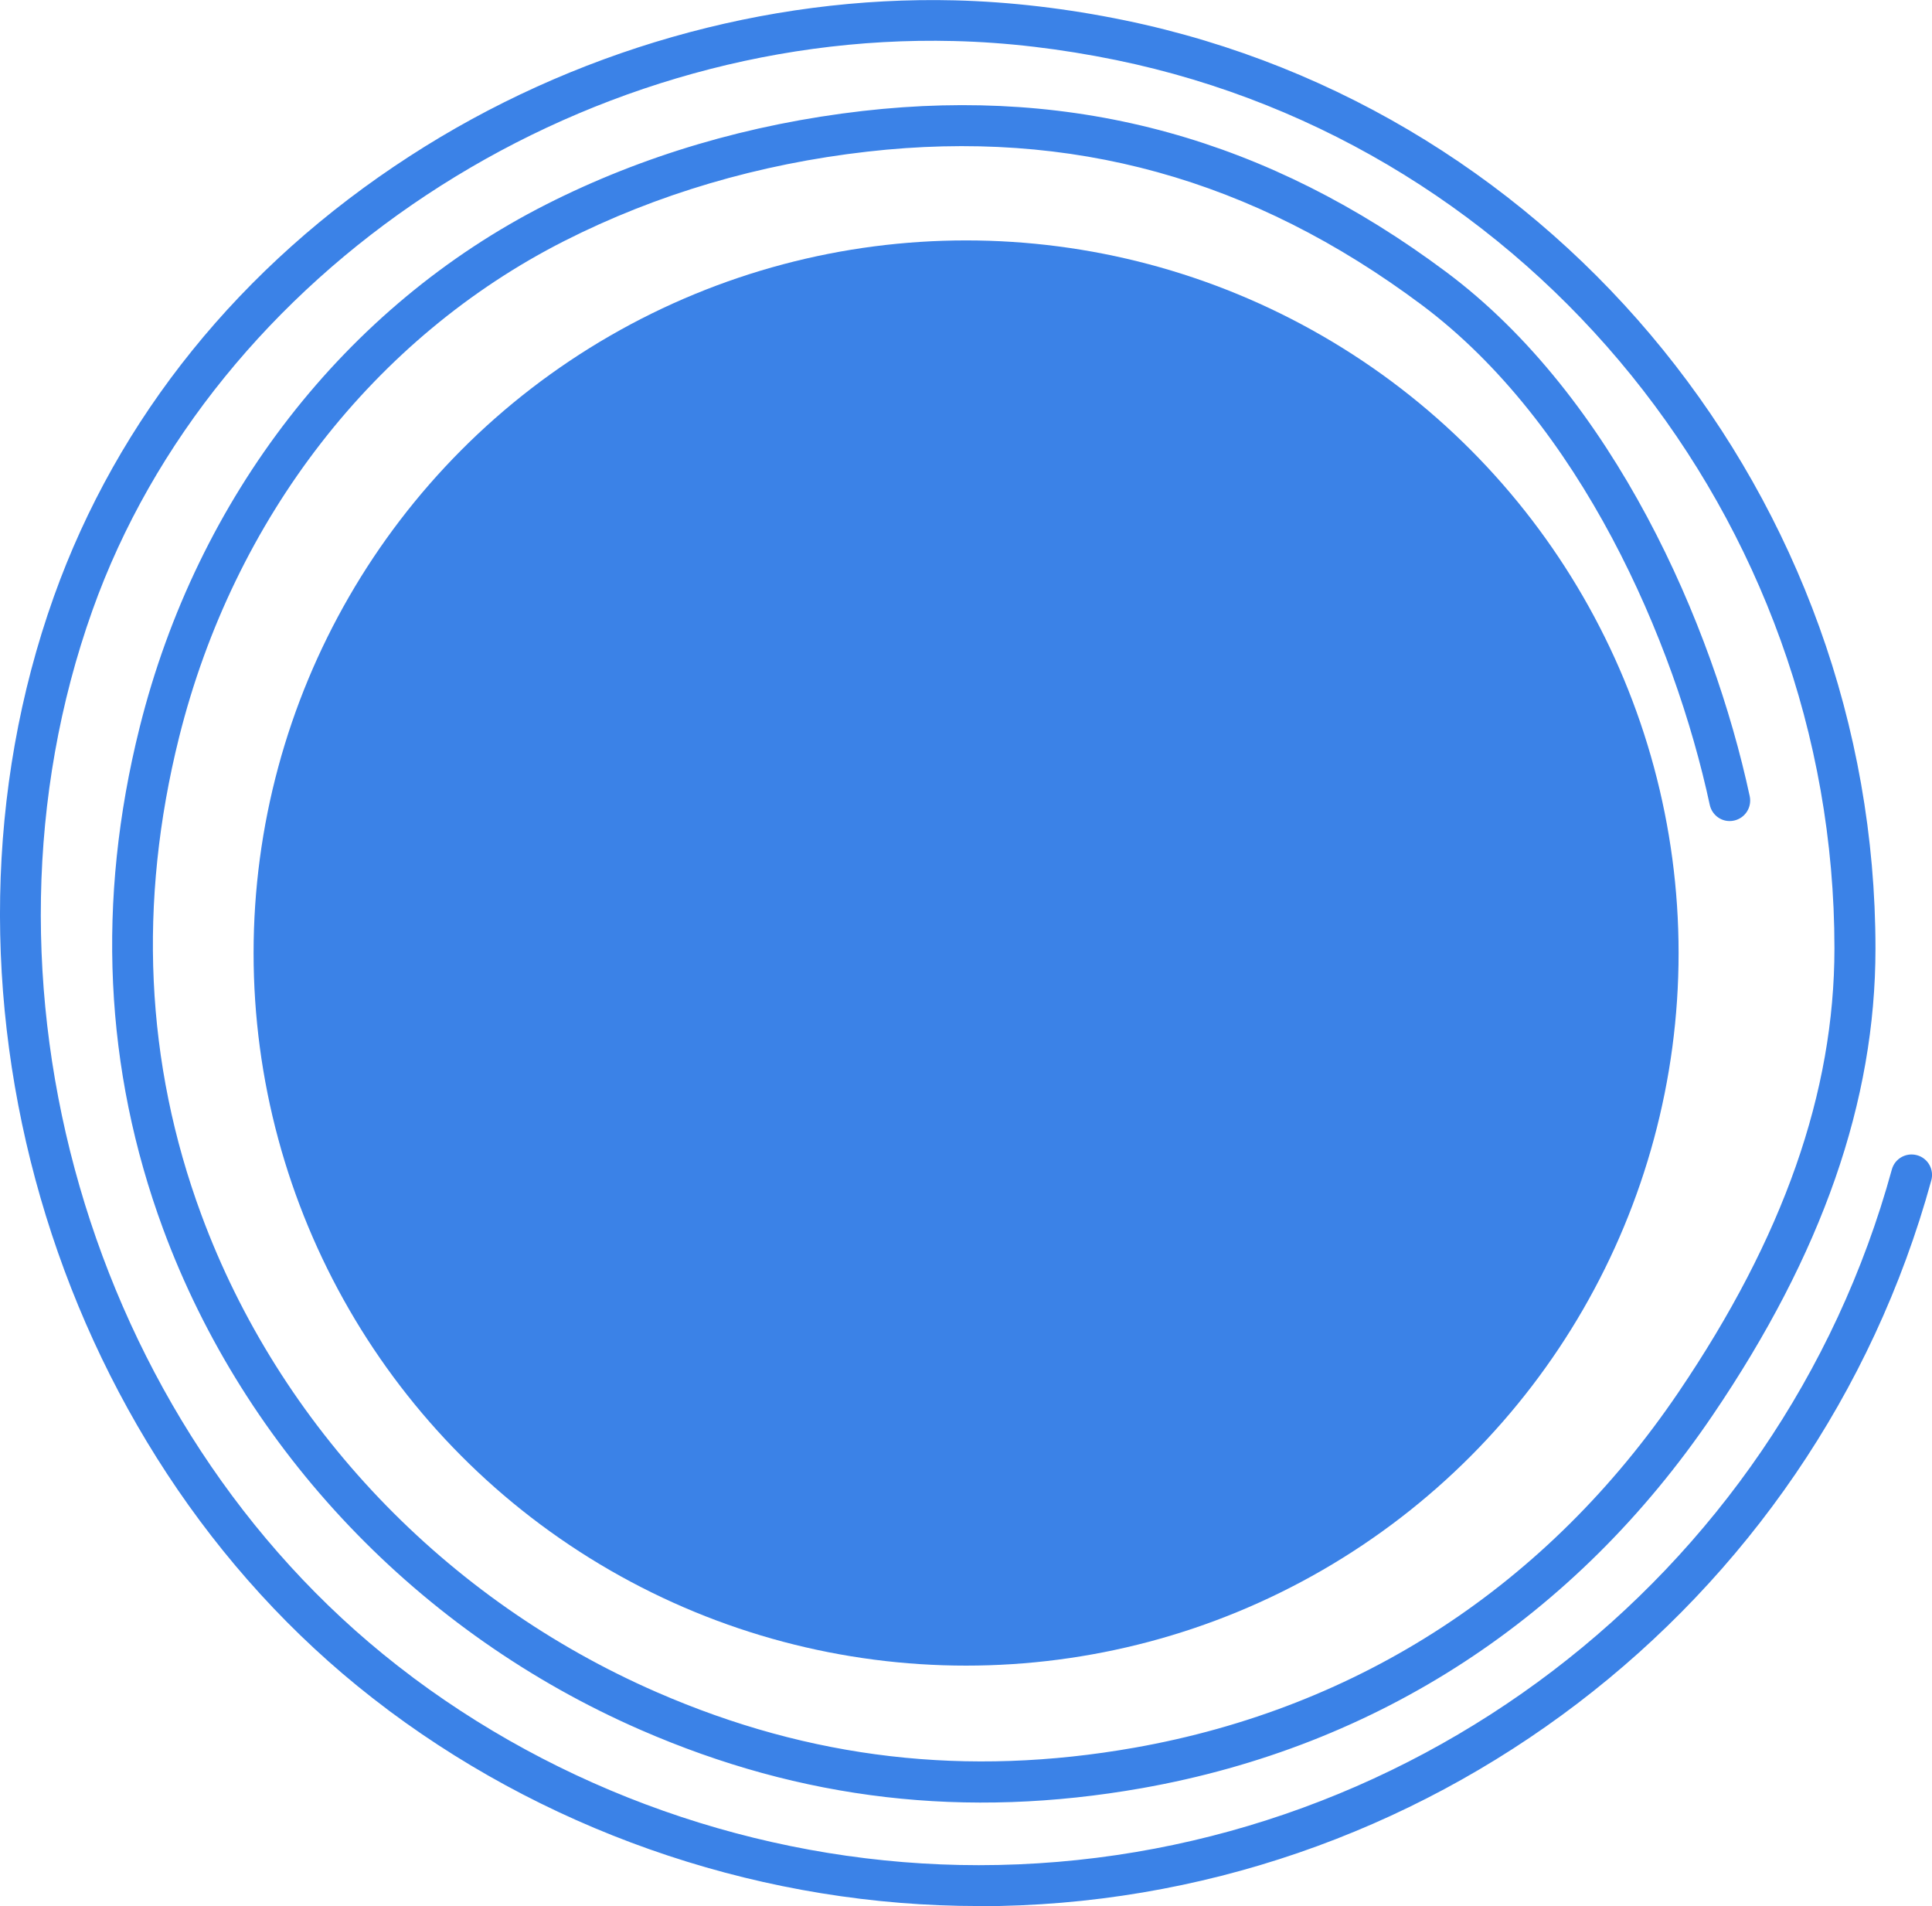
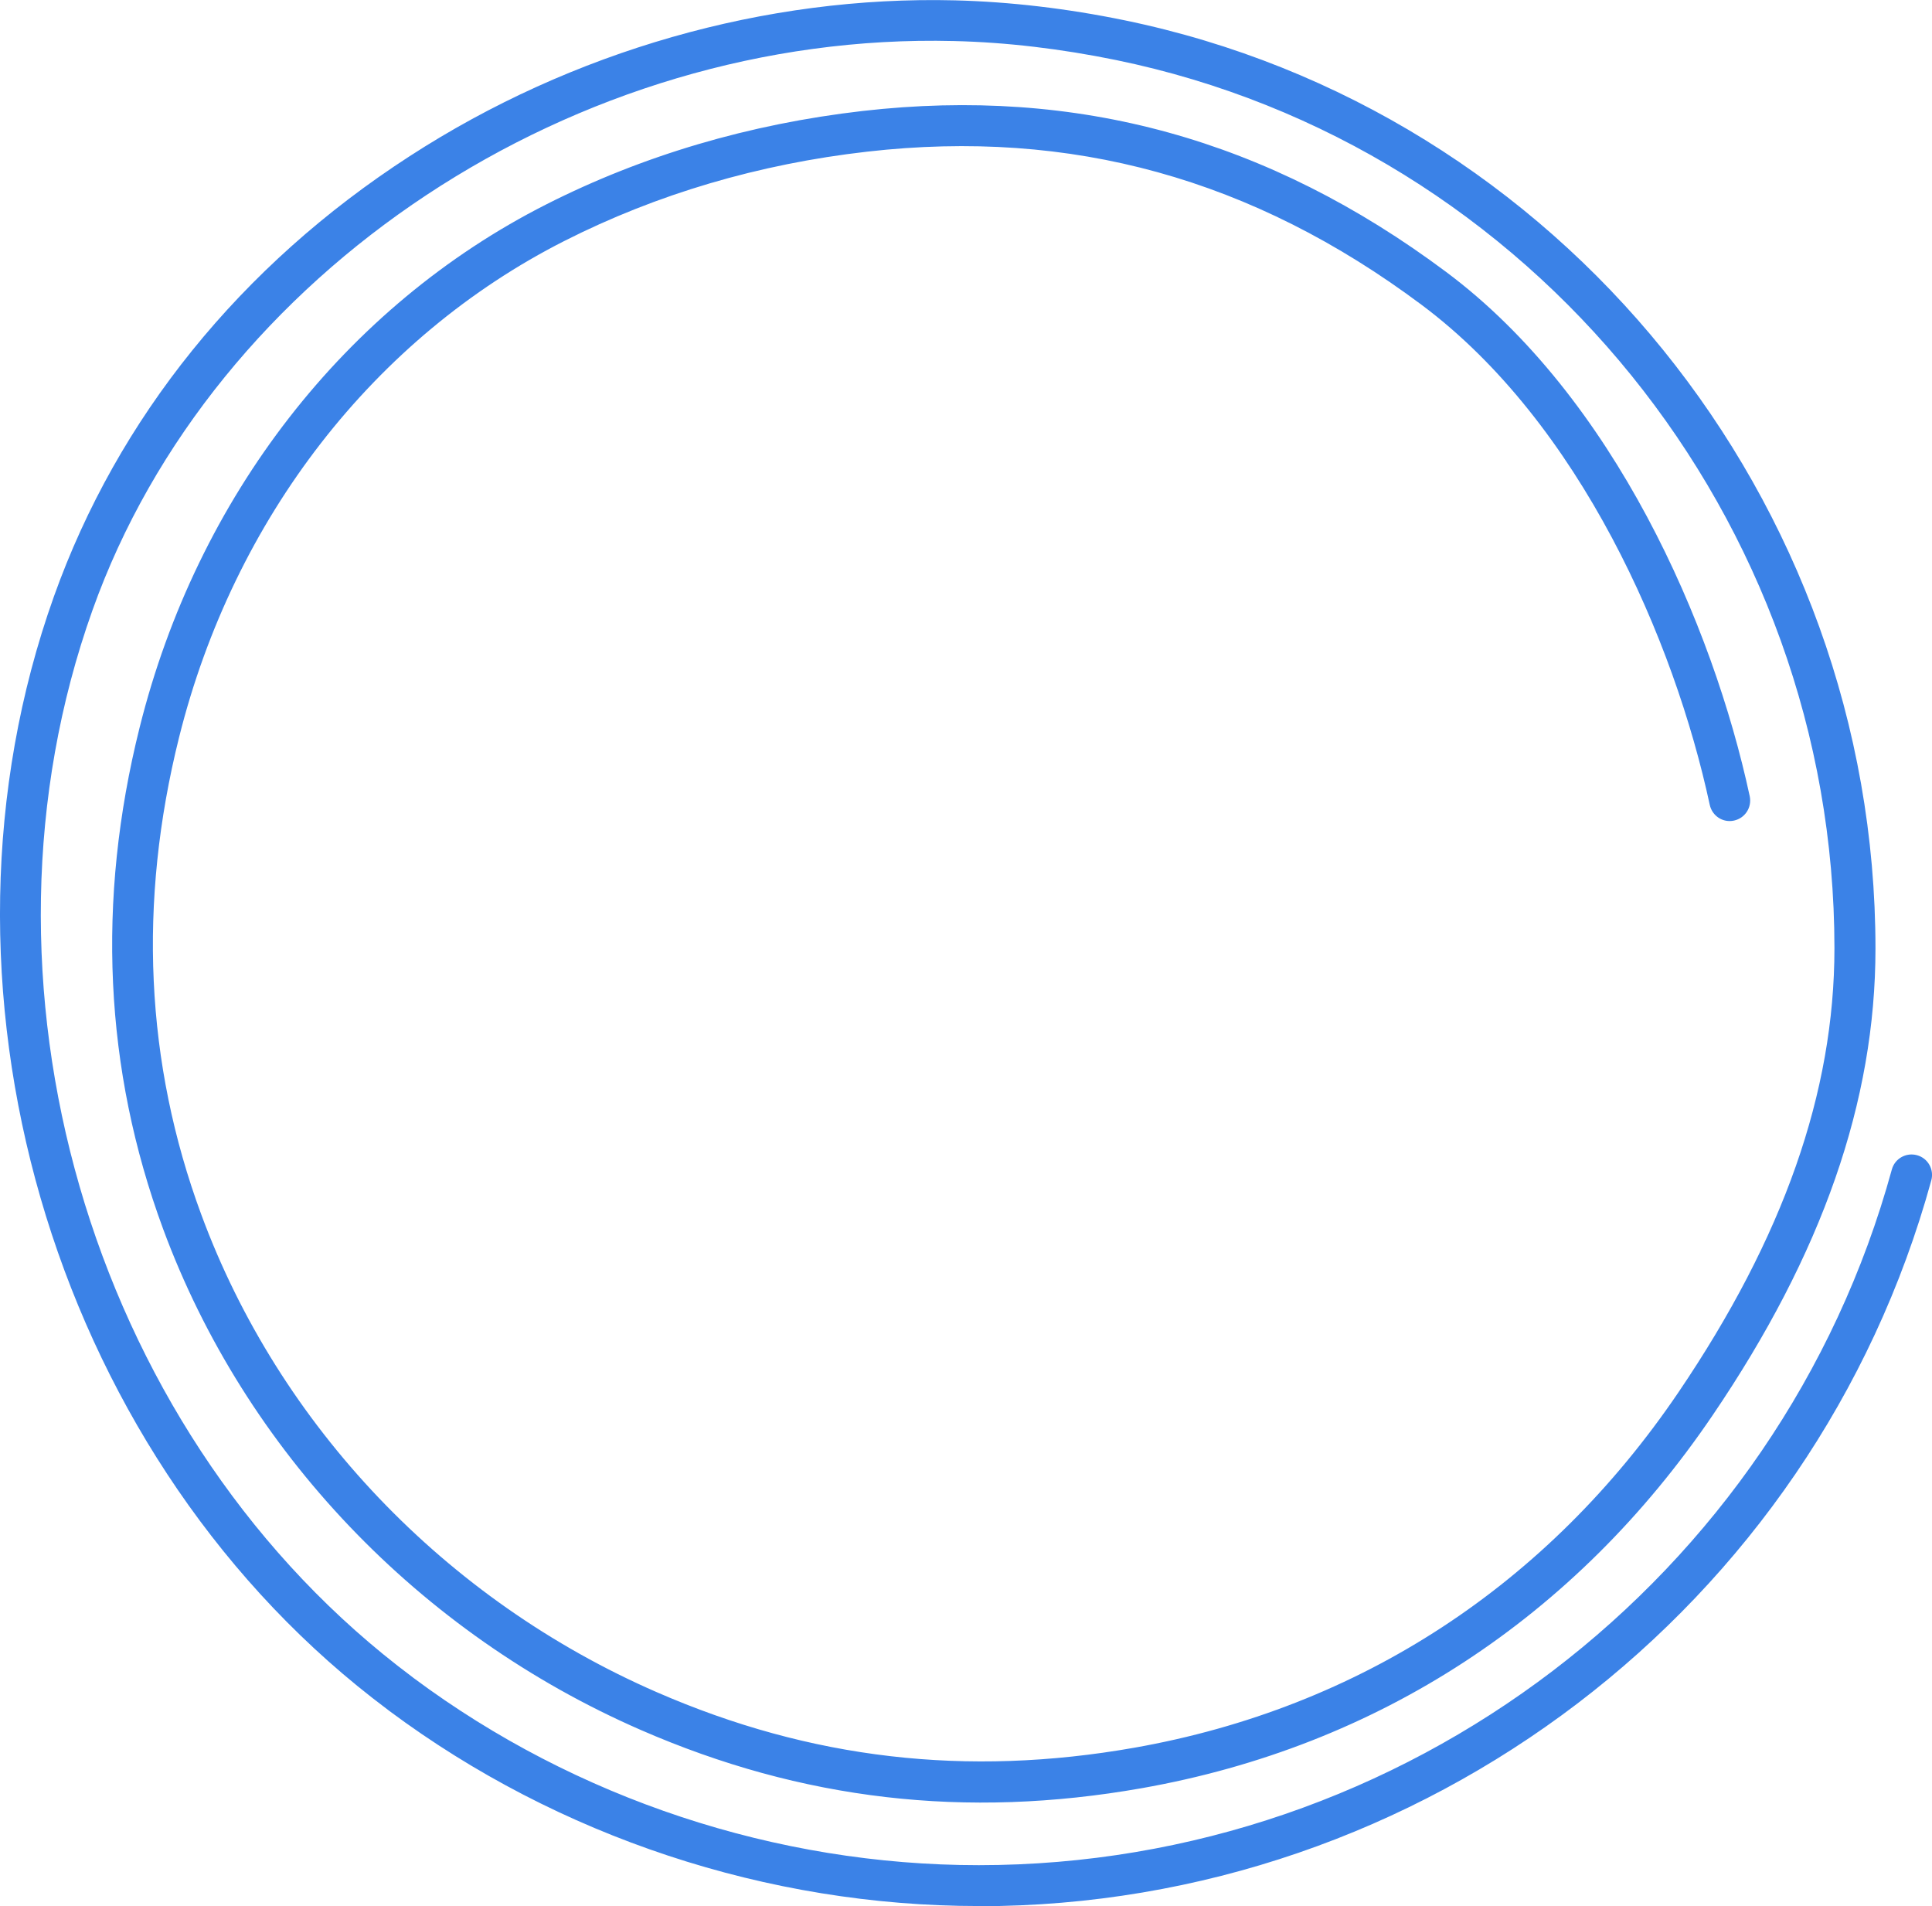
<svg xmlns="http://www.w3.org/2000/svg" id="Capa_2" data-name="Capa 2" viewBox="0 0 109.71 108.22">
  <defs>
    <style>
      .cls-1 {
        fill: #3b82e7;
        stroke-width: 0px;
      }
    </style>
  </defs>
  <g id="Menú">
    <g>
      <path class="cls-1" d="m55.58,108.22c-11.99,0-23.87-3.93-33.46-11.07-.33-.25-.66-.5-.98-.75C2.84,82.12-4.77,55.82,3.06,33.87c3.62-10.14,10.6-18.79,20.2-25C32.49,2.89,43.48-.25,54.23.02c3.12.08,6.36.46,9.62,1.13,24.71,5.09,42.65,27.25,42.65,52.71,0,8.66-3.02,17.33-9.25,26.5-7.79,11.48-19,18.8-32.42,21.17-9.99,1.76-19.3.68-28.45-3.31-12.59-5.49-22.47-15.86-27.12-28.45-3.34-9.05-3.79-18.63-1.33-28.47,3.27-13.09,11.68-23.91,23.08-29.69,5.5-2.79,11.55-4.57,17.98-5.31,12.19-1.39,23.03,1.6,33.13,9.14,9.53,7.11,15.15,20.04,17.24,29.77.13.63-.26,1.24-.89,1.38-.63.14-1.24-.26-1.38-.89-2-9.31-7.35-21.66-16.36-28.39-9.6-7.17-19.9-10.02-31.48-8.7-6.16.7-11.95,2.41-17.2,5.07-10.79,5.47-18.77,15.74-21.88,28.18-2.34,9.38-1.92,18.5,1.26,27.1,4.43,12,13.86,21.89,25.87,27.12,8.72,3.8,17.59,4.83,27.12,3.15,12.79-2.26,23.48-9.24,30.9-20.19,5.95-8.78,8.85-17.02,8.85-25.2,0-24.36-17.16-45.57-40.79-50.43-3.13-.64-6.23-1.01-9.21-1.08C32.68,1.79,12.11,15.4,5.25,34.65c-7.5,21.03-.22,46.23,17.32,59.92.31.24.63.48.94.72,9.19,6.84,20.58,10.61,32.07,10.61,24.15,0,45.47-16.24,51.85-39.5.17-.62.81-.98,1.43-.81.62.17.98.81.81,1.43-6.66,24.26-28.9,41.21-54.09,41.21Z" />
-       <circle class="cls-1" cx="54.86" cy="54.11" r="40.46" />
    </g>
  </g>
</svg>